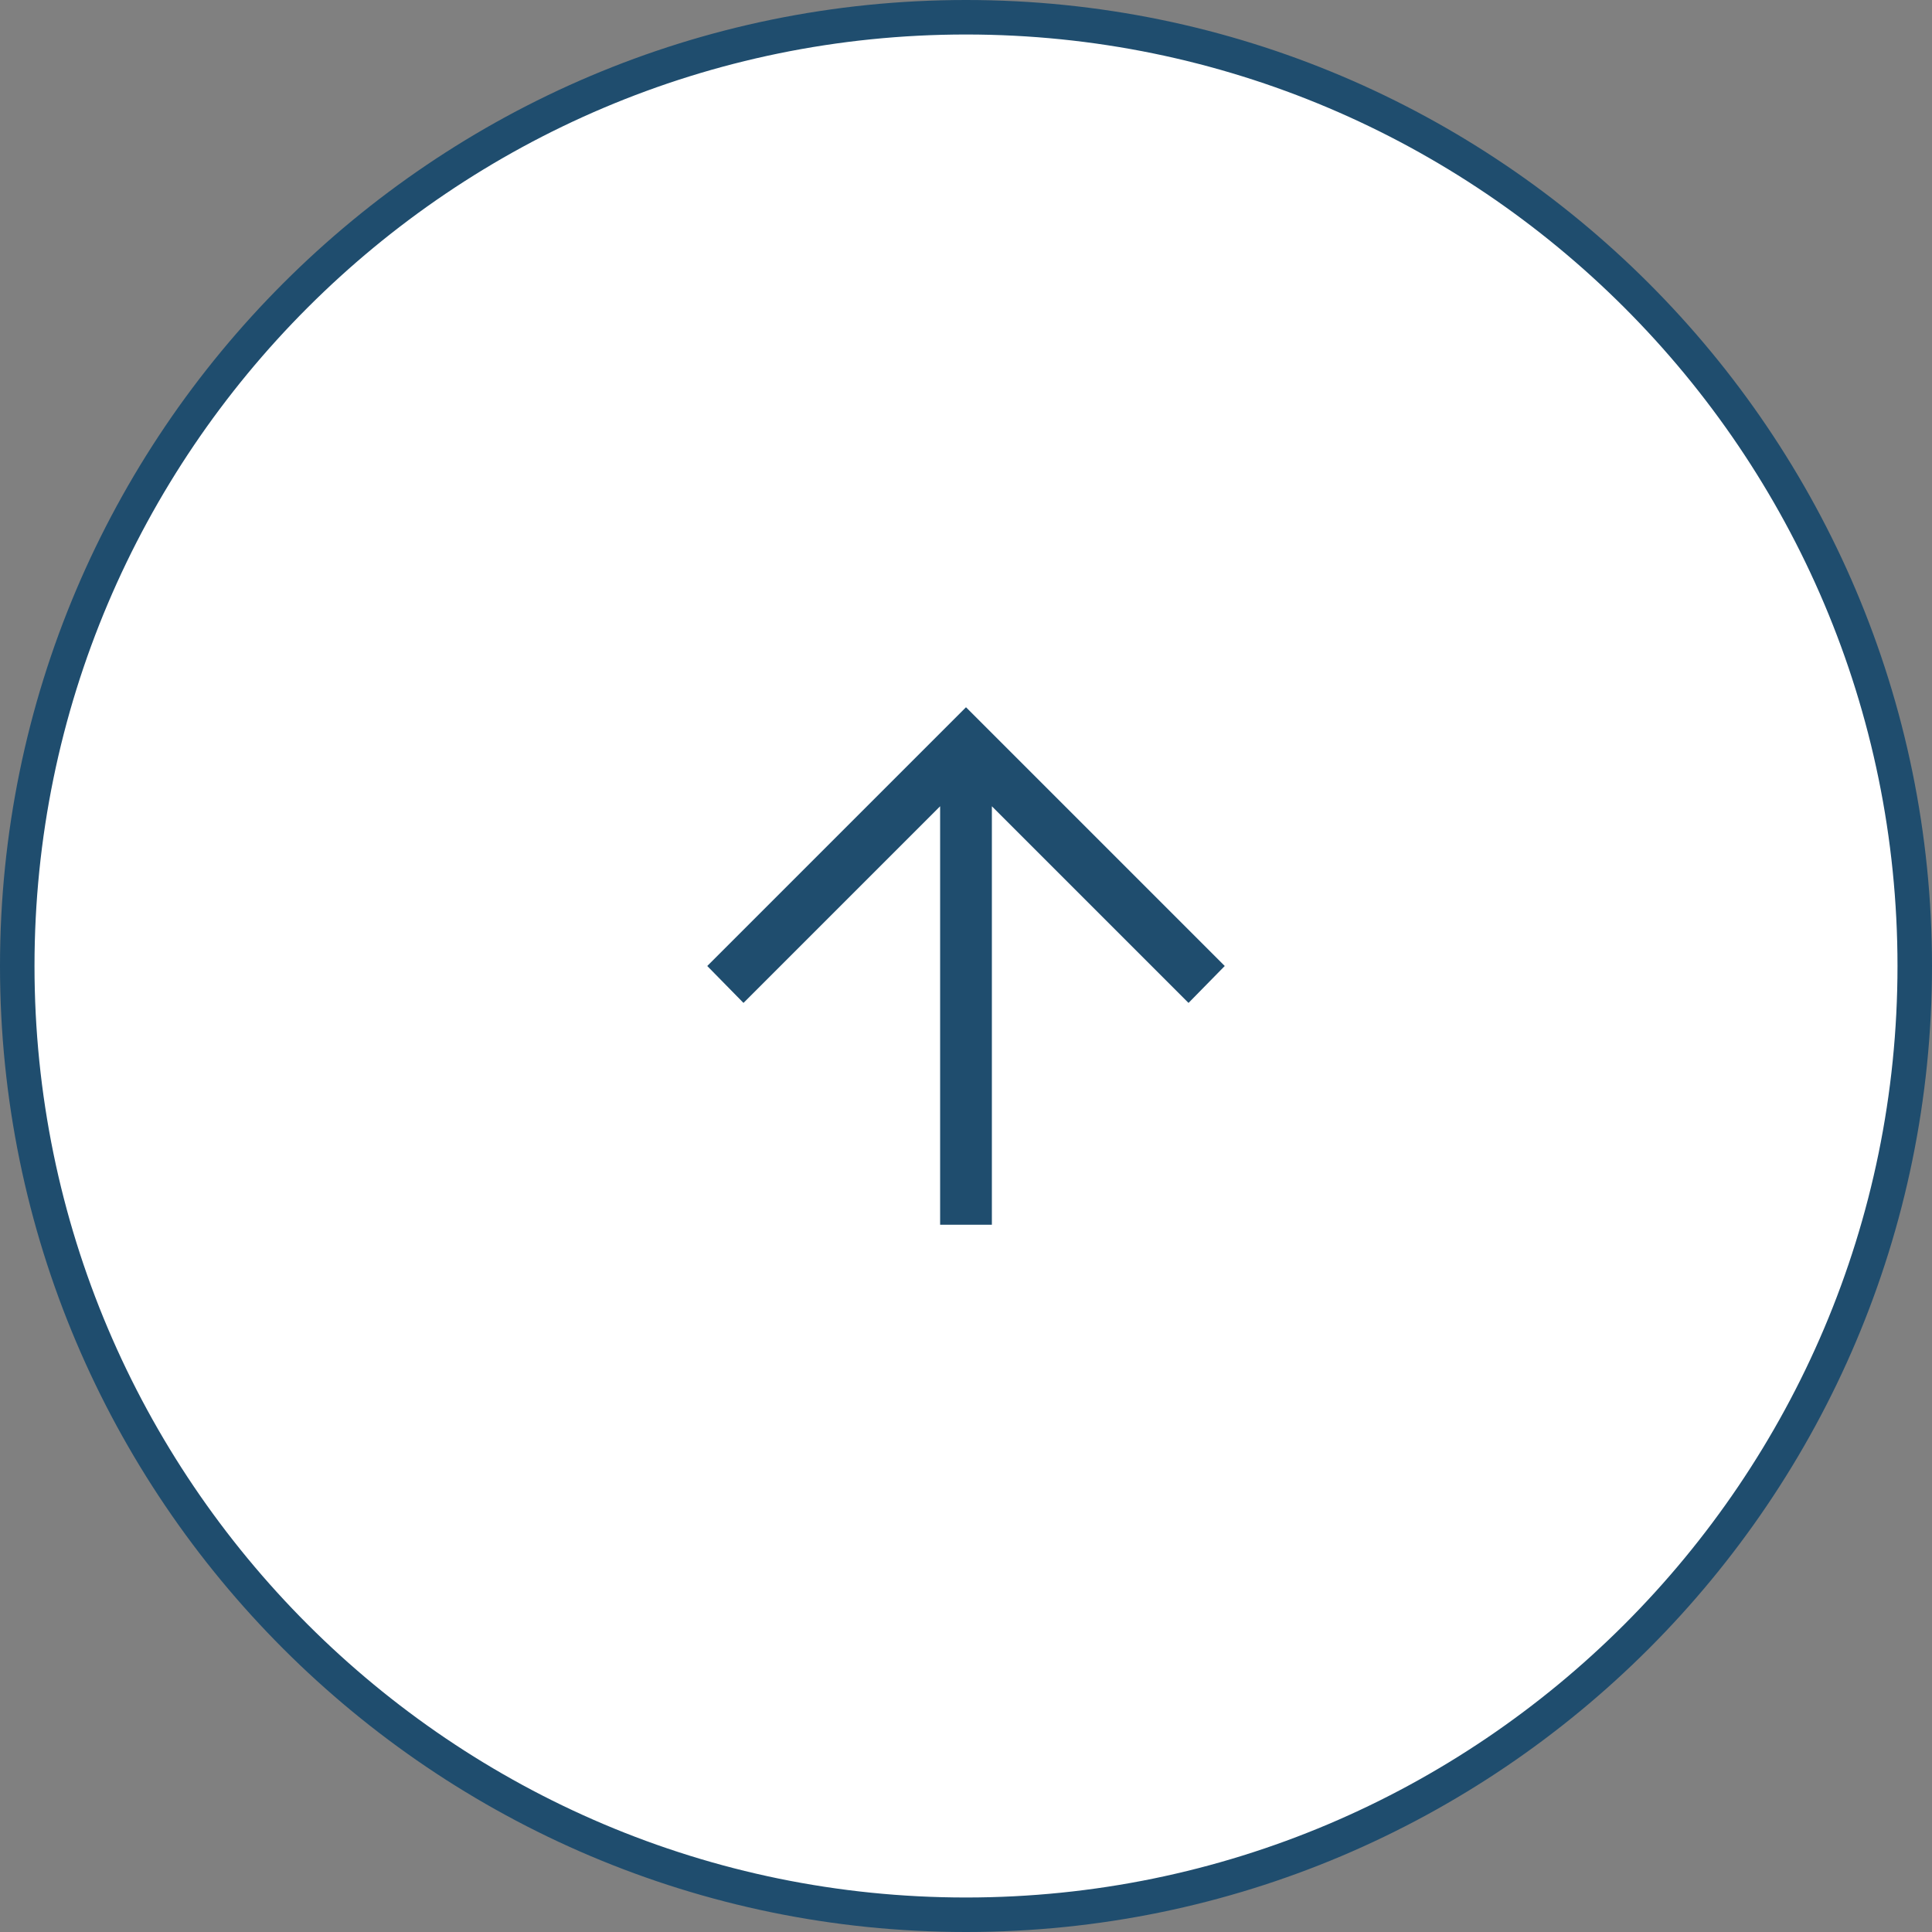
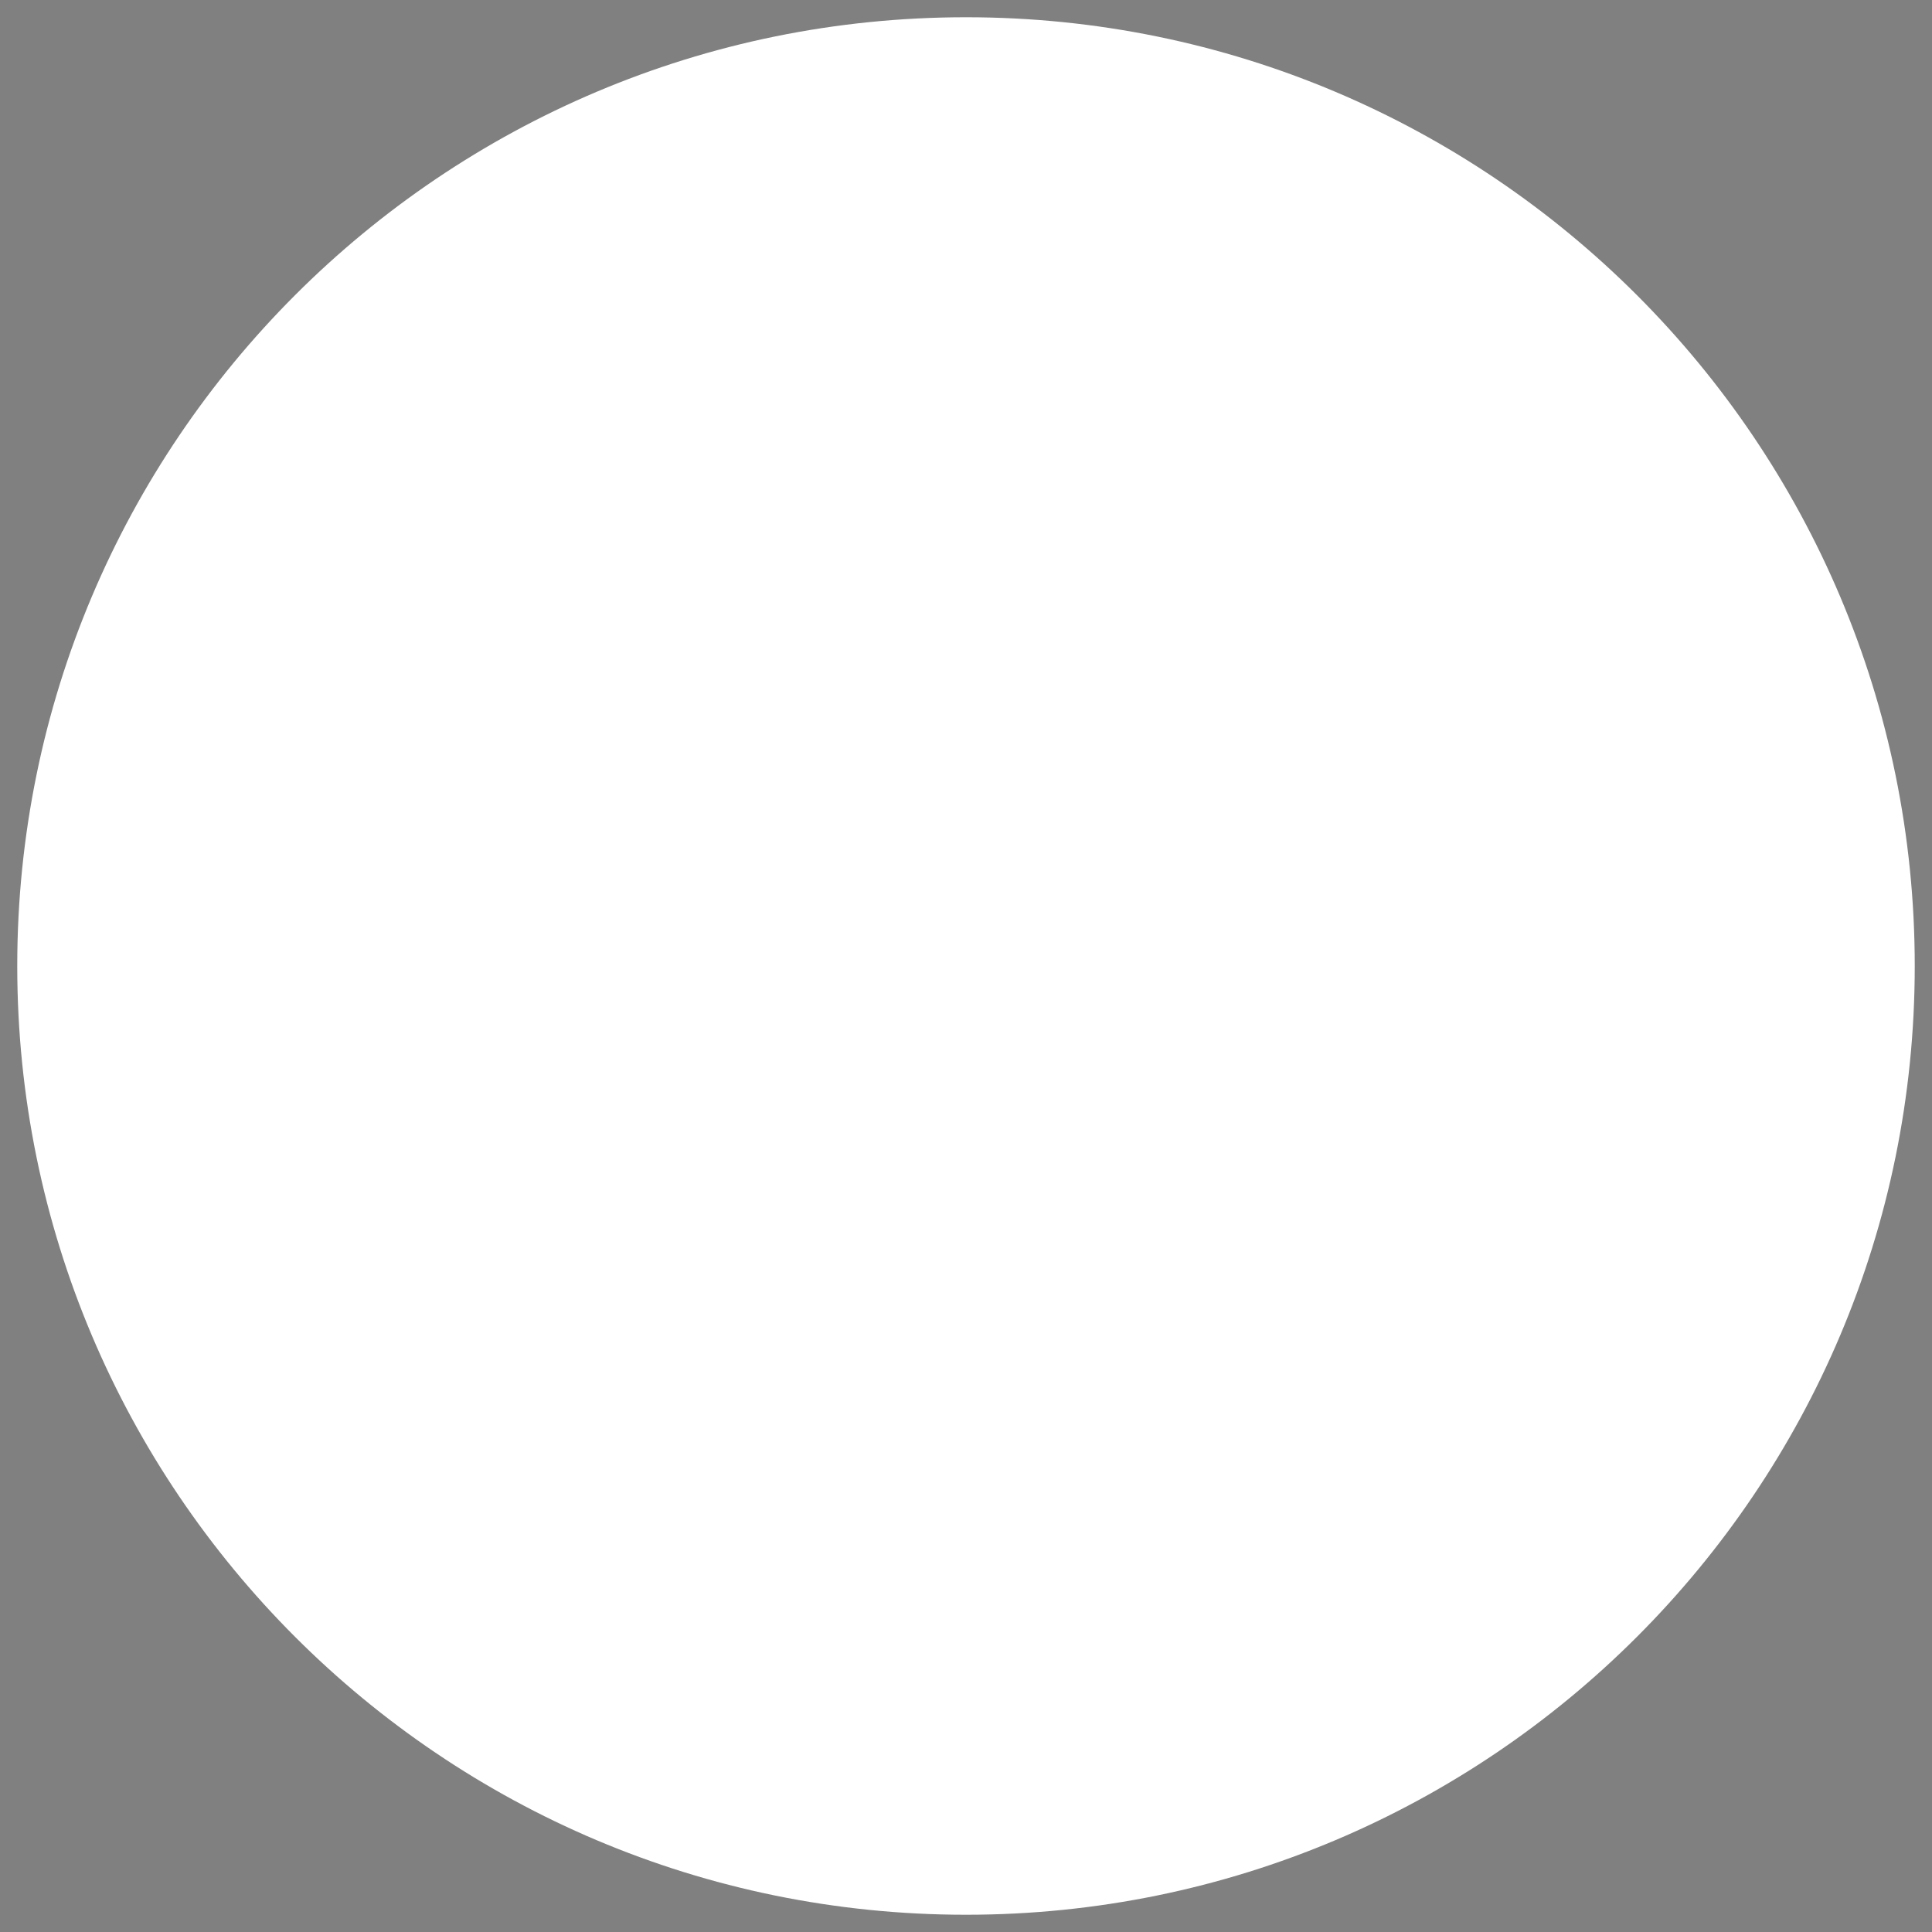
<svg xmlns="http://www.w3.org/2000/svg" id="_レイヤー_2" data-name="レイヤー 2" width="56" height="56" viewBox="0 0 56 56">
  <rect x="0" y="0" width="56" height="56" fill="#808080" stroke="none" />
  <defs>
    <style>
      .cls-1 {
        fill: #fff;
      }

      .cls-2 {
        fill: none;
        mask: url(#mask);
      }

      .cls-3 {
        fill: #d9d9d9;
      }

      .cls-4 {
        fill: #1f4d6e;
      }
    </style>
    <mask id="mask" x="16" y="16" width="24" height="24" maskUnits="userSpaceOnUse">
      <g id="mask0_102_15519" data-name="mask0 102 15519">
        <rect class="cls-3" x="16" y="16" width="24" height="24" />
      </g>
    </mask>
  </defs>
  <g id="_レイヤー_1-2" data-name="レイヤー 1">
    <g>
      <path class="cls-1" d="m28,.5h0c15.19,0,27.5,12.31,27.5,27.5h0c0,15.19-12.31,27.5-27.5,27.5h0C12.81,55.5.5,43.19.5,28h0C.5,12.81,12.81.5,28,.5Z" />
      <g class="cls-2">
-         <path class="cls-4" d="m27.25,35.5v-12.13l-5.7,5.7-1.05-1.07,7.5-7.5,7.5,7.5-1.05,1.07-5.7-5.7v12.13h-1.5Z" />
-       </g>
-       <path class="cls-4" d="m28,56C12.56,56,0,43.44,0,28S12.56,0,28,0s28,12.56,28,28-12.56,28-28,28ZM28,1C13.11,1,1,13.11,1,28s12.11,27,27,27,27-12.11,27-27S42.89,1,28,1Z" />
+         </g>
    </g>
  </g>
</svg>